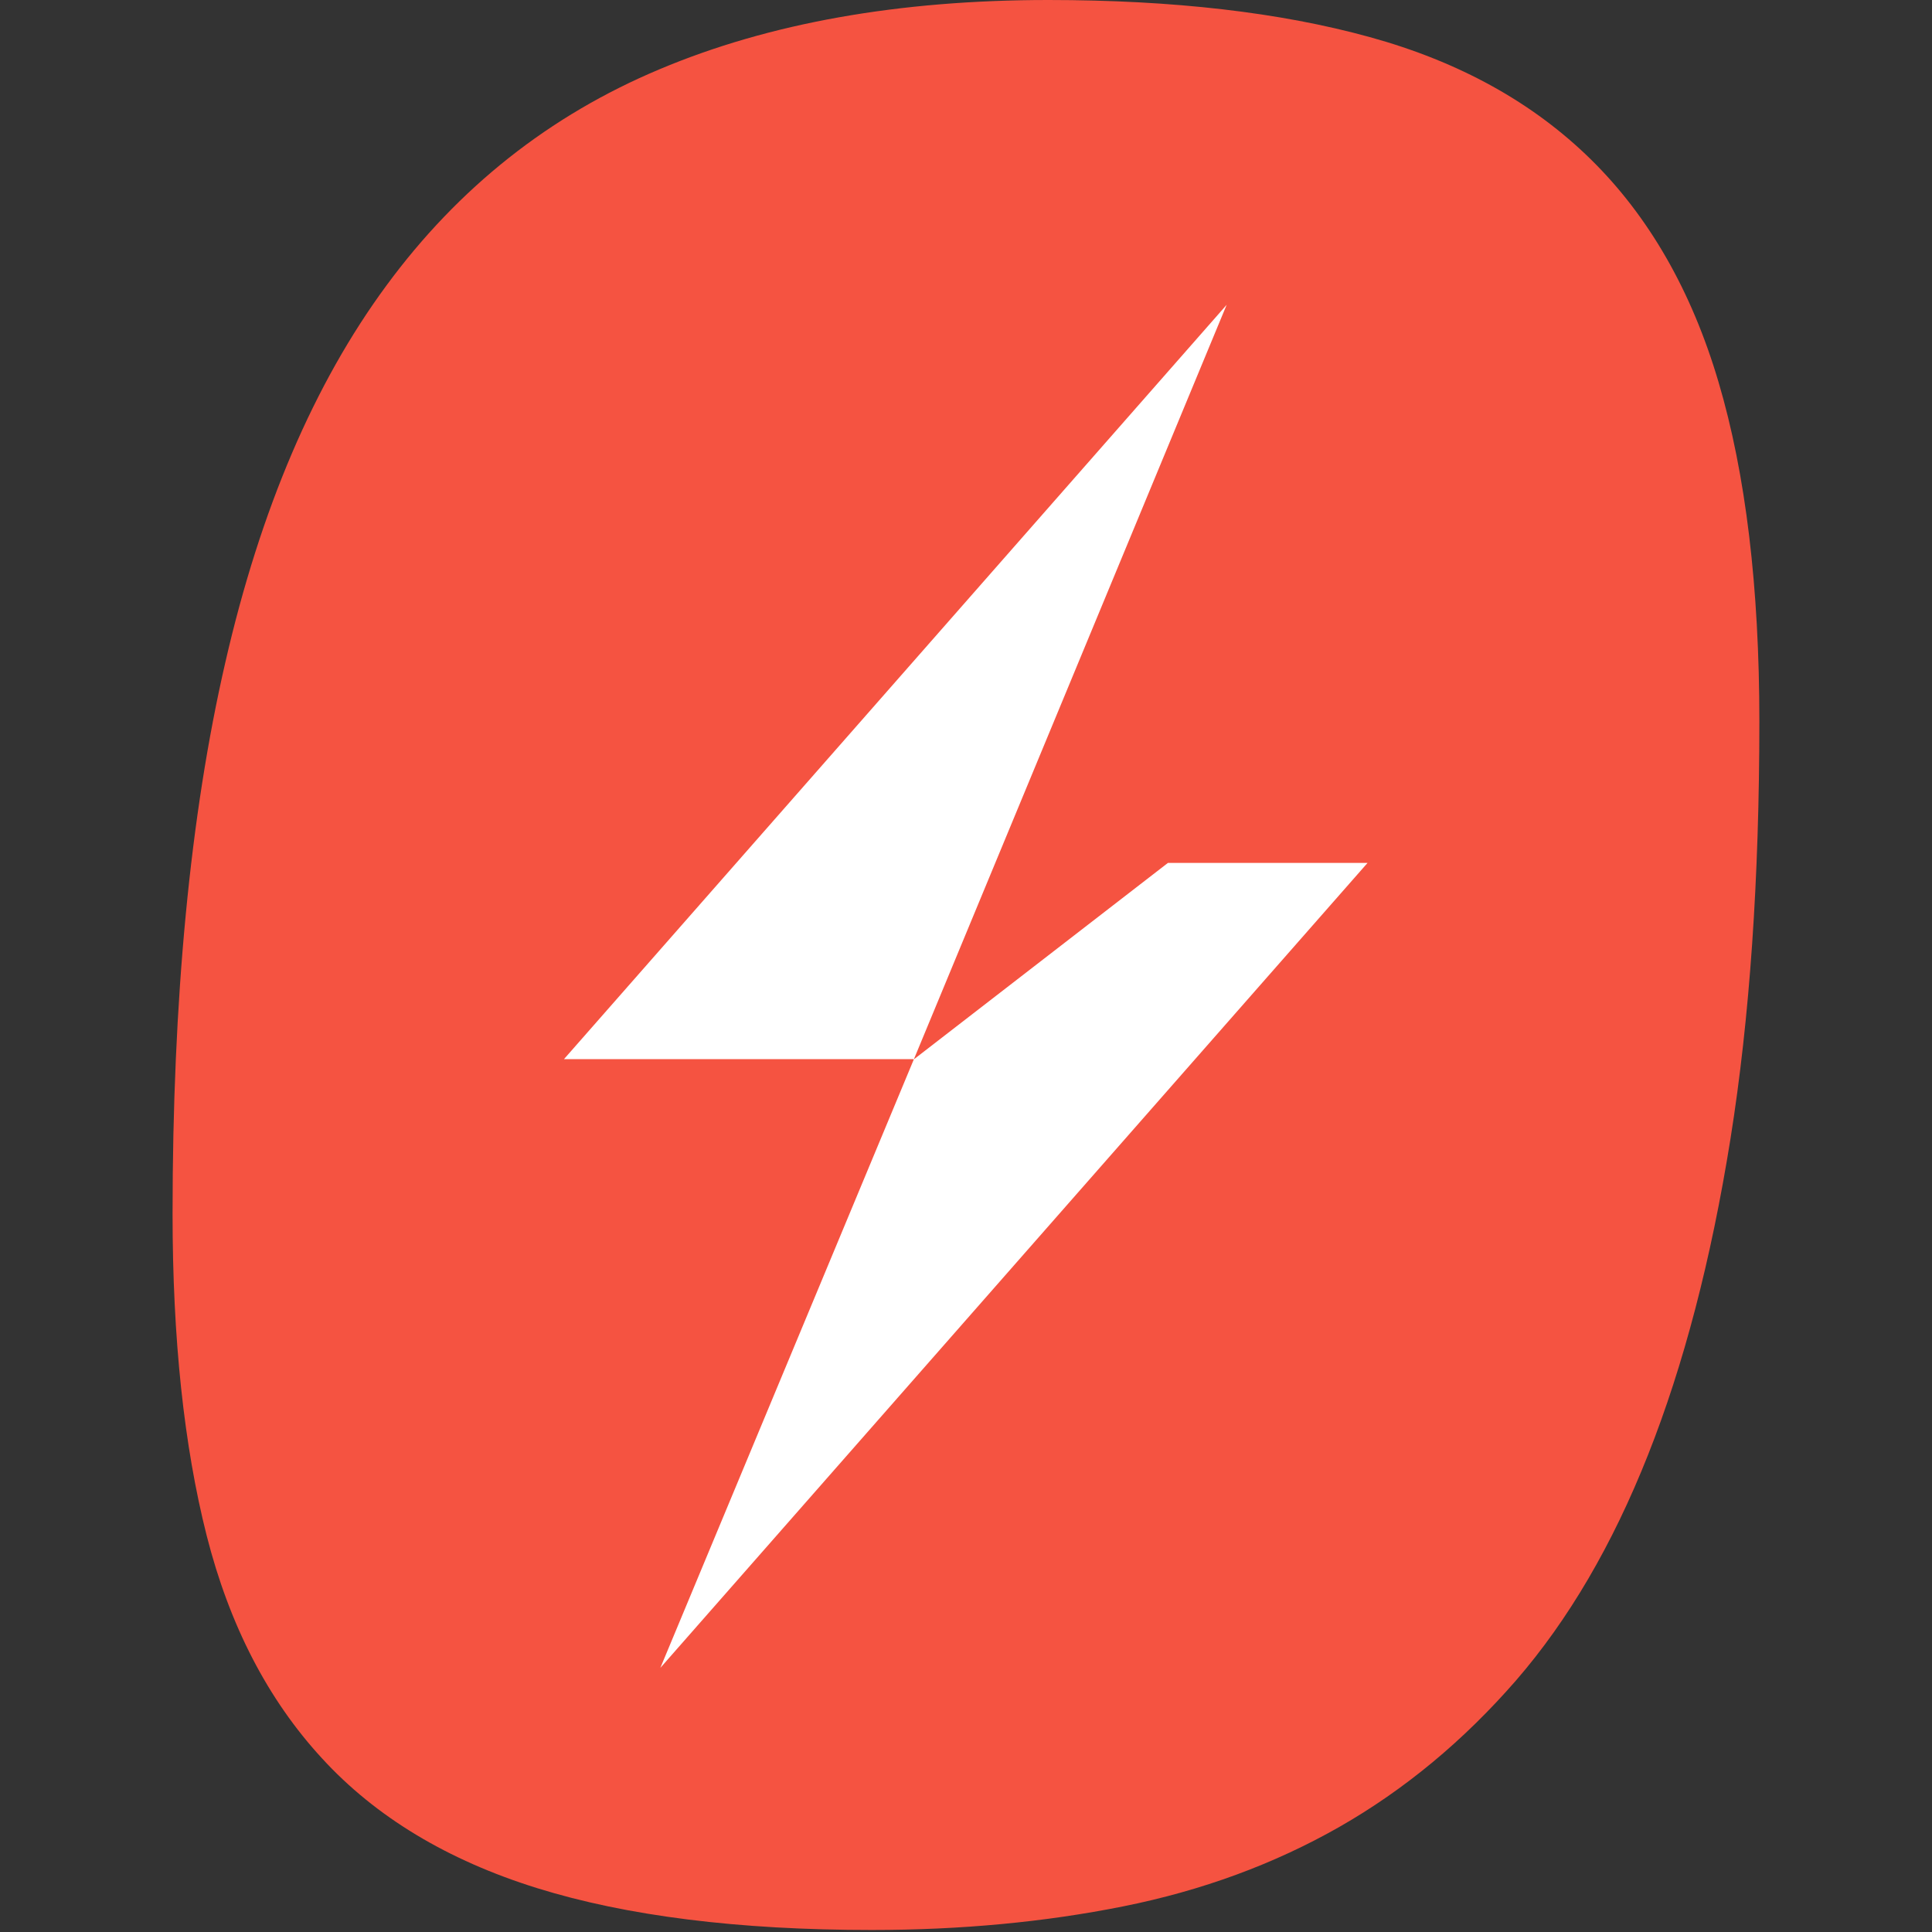
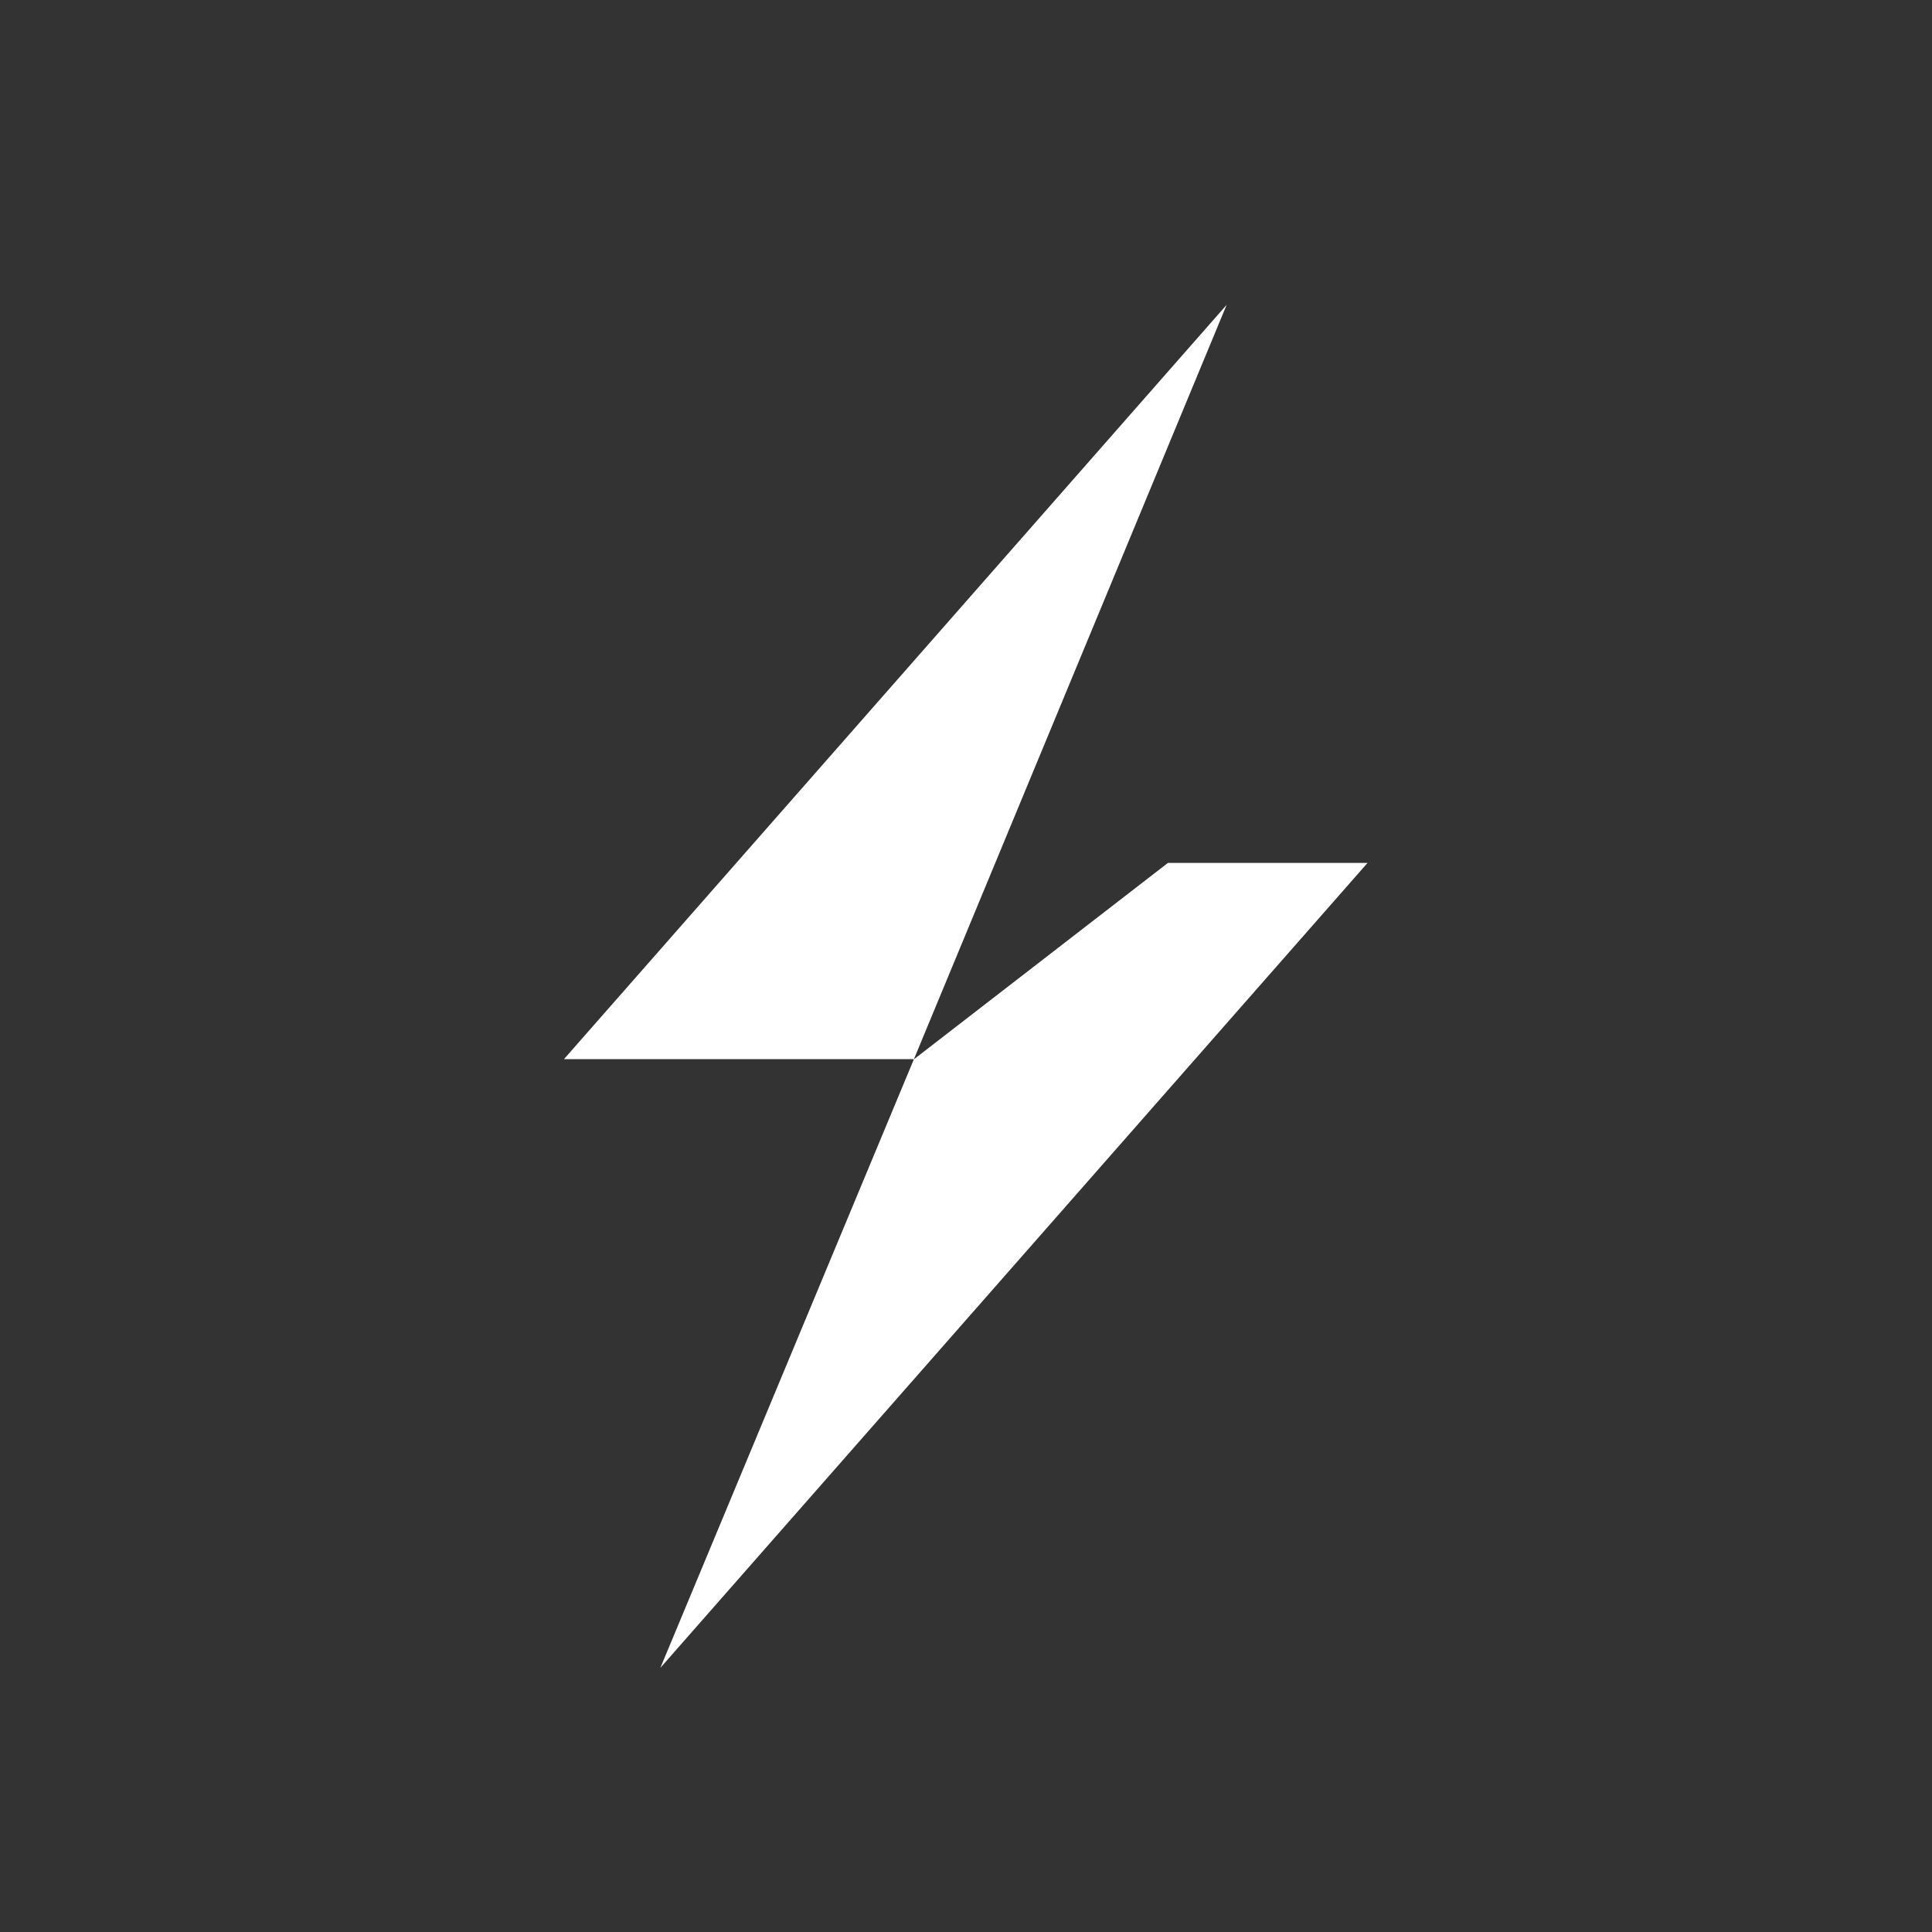
<svg xmlns="http://www.w3.org/2000/svg" width="25" height="25" viewBox="0 0 25 25" fill="none">
  <rect x="0" y="0" width="25" height="25" fill="#333333" stroke="none" />
-   <path d="M22.238 4.945C21.888 3.76 21.334 2.798 20.586 2.063C19.836 1.326 18.883 0.799 17.725 0.48C16.566 0.16 15.18 0 13.566 0C11.633 0 9.954 0.298 8.535 0.896C7.112 1.493 5.933 2.426 5 3.695C4.065 4.964 3.37 6.589 2.916 8.57C2.459 10.552 2.233 12.932 2.233 15.709C2.233 17.321 2.38 18.707 2.674 19.869C2.969 21.031 3.466 21.992 4.165 22.751C4.861 23.511 5.791 24.071 6.949 24.432C8.108 24.793 9.553 24.974 11.28 24.974C12.434 24.974 13.518 24.872 14.536 24.668C15.554 24.464 16.485 24.122 17.33 23.641C18.174 23.159 18.937 22.527 19.618 21.744C20.295 20.962 20.864 19.991 21.325 18.827C21.786 17.665 22.142 16.302 22.392 14.738C22.642 13.172 22.766 11.371 22.766 9.333C22.766 7.593 22.589 6.13 22.238 4.945Z" fill="#F55341" />
  <path d="M17.696 11.166H15.113L11.825 13.708L8.545 21.582L17.696 11.166ZM7.298 13.705H11.807L11.825 13.708L15.873 3.944L7.298 13.705Z" fill="white" />
</svg>